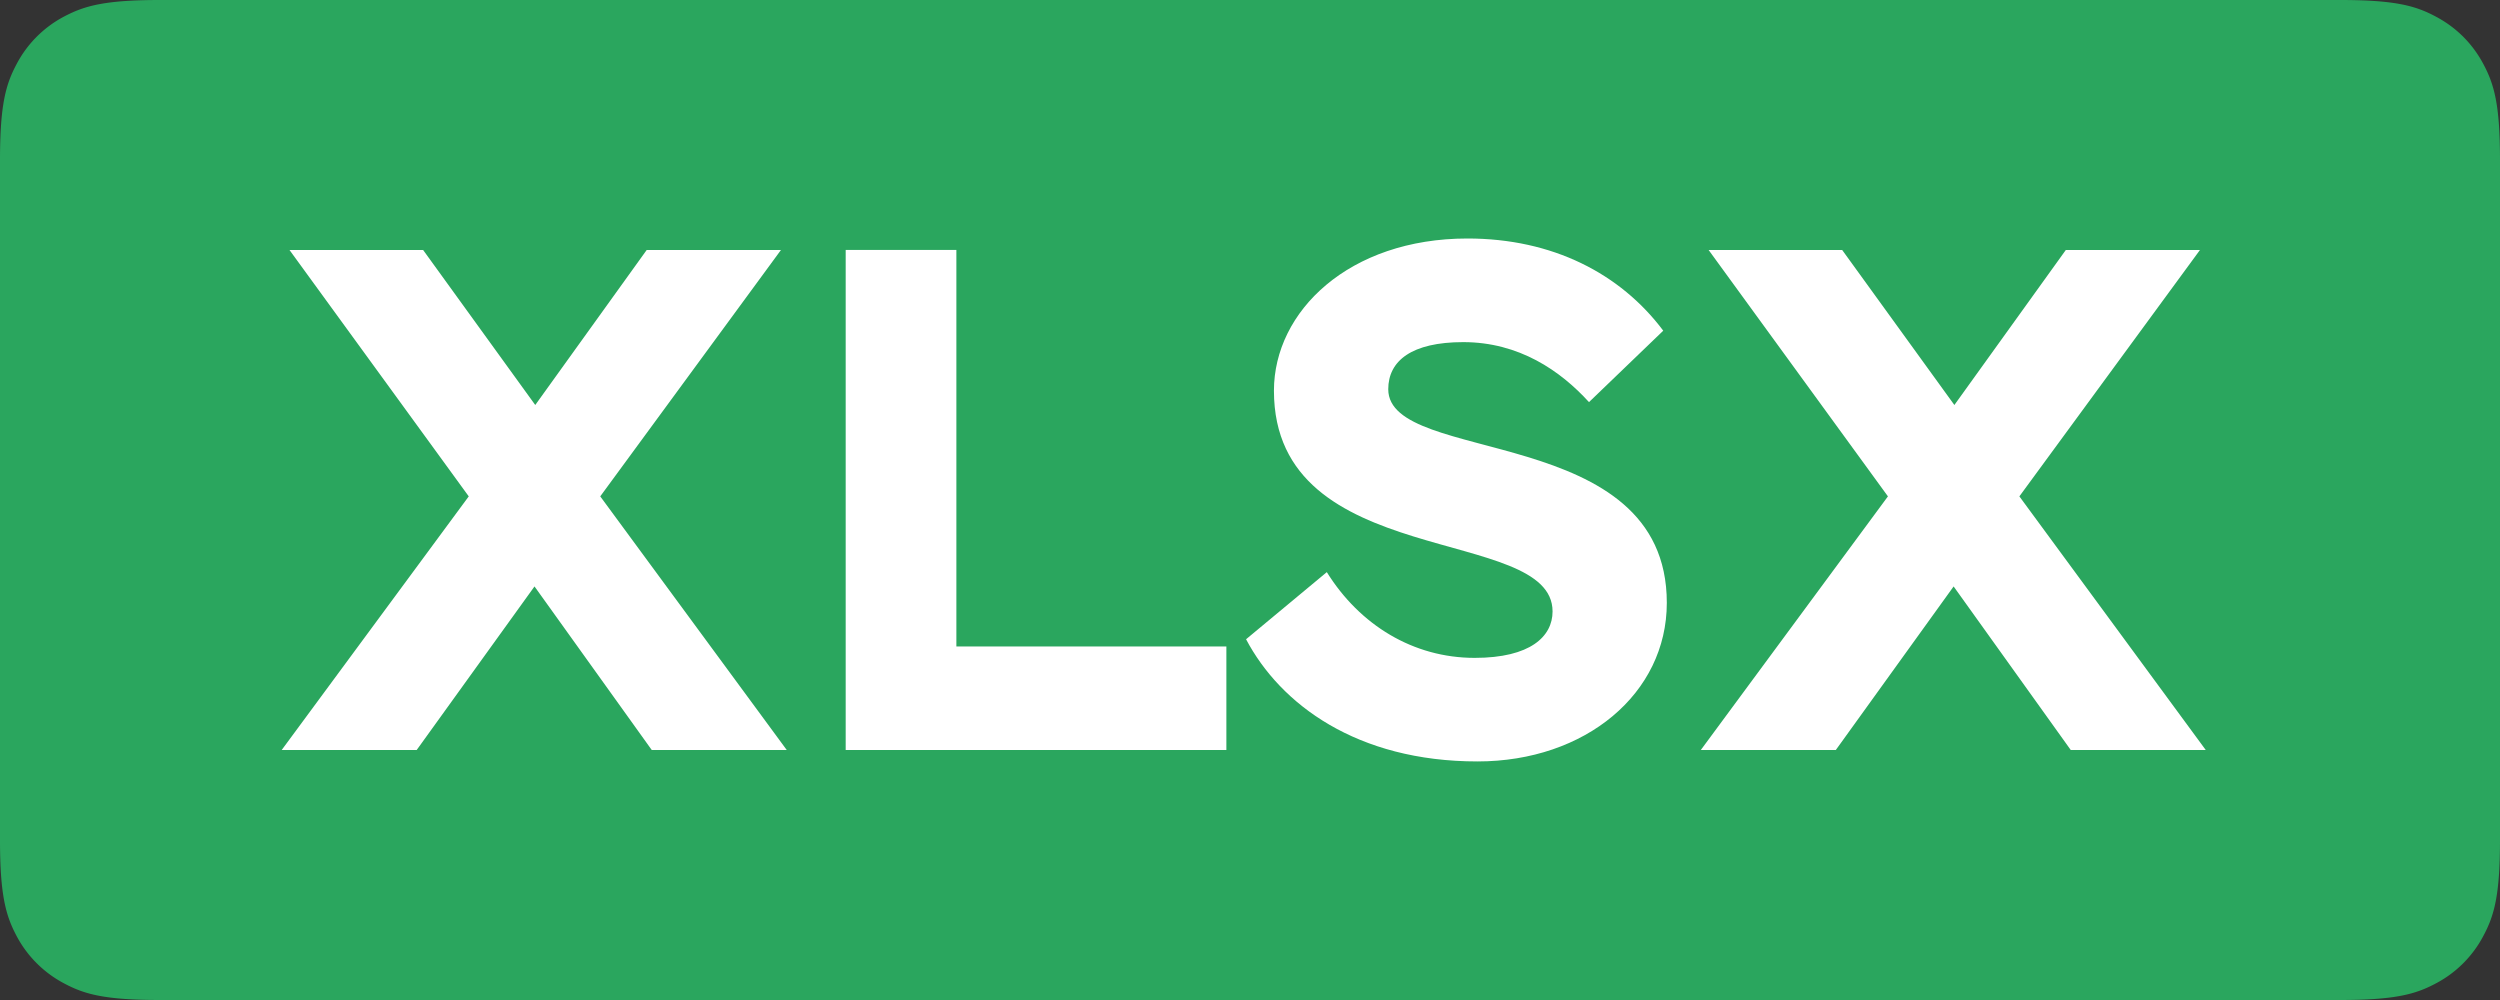
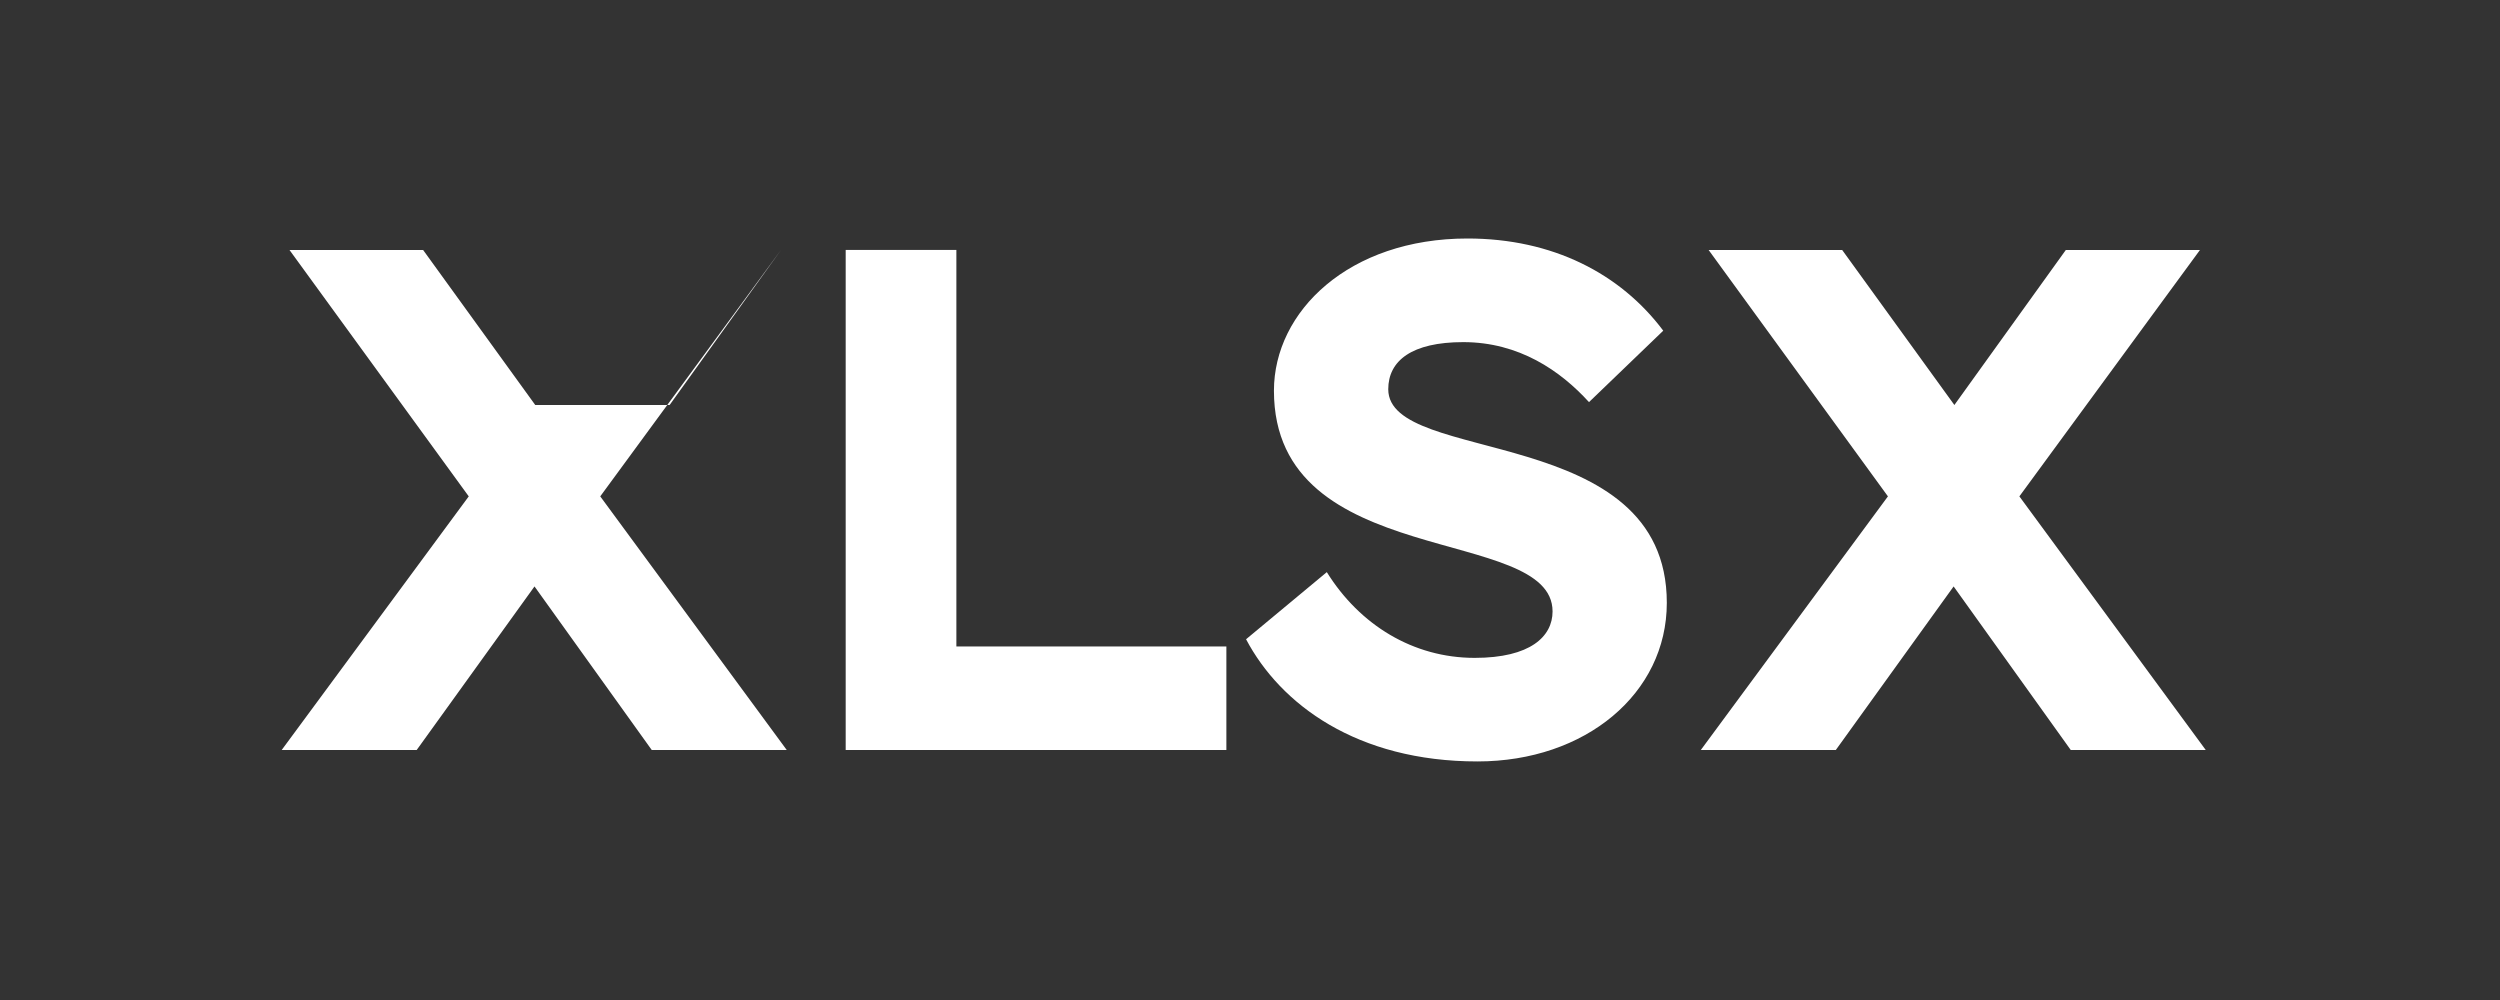
<svg xmlns="http://www.w3.org/2000/svg" width="40" height="16">
  <rect width="100%" height="100%" fill="#333333" stroke="none" />
  <g fill="none" fill-rule="evenodd">
-     <path fill="#2AA65E" d="M2.564 0h34.872c.892 0 1.215.093 1.54.267.327.174.583.43.757.756.174.326.267.65.267 1.54v10.873c0 .892-.093 1.215-.267 1.54a1.81 1.81 0 01-.756.757c-.326.174-.65.267-1.54.267H2.563c-.892 0-1.215-.093-1.54-.267a1.817 1.817 0 01-.757-.756C.093 14.65 0 14.327 0 13.437V2.563c0-.892.093-1.215.267-1.54a1.81 1.81 0 01.756-.757C1.35.093 1.673 0 2.563 0z" />
-     <path fill="#FFF" fill-rule="nonzero" d="M12.496 3.999L9.604 7.942 12.588 12h-2.16L8.552 9.383 6.667 12h-2.16L7.5 7.942 4.632 4H6.77l1.794 2.48L10.347 4h2.15zM13.531 12V3.999h1.771v6.344h4.32V12h-6.091zm11.31-2.217c0-1.395-4.458-.63-4.458-3.532 0-1.269 1.2-2.435 3.097-2.435 1.36 0 2.446.56 3.132 1.475l-1.188 1.143c-.458-.503-1.12-.96-2.012-.96-.823 0-1.2.297-1.2.754 0 1.223 4.457.526 4.457 3.417 0 1.452-1.303 2.538-3.029 2.538-1.931 0-3.154-.915-3.703-1.955l1.292-1.074c.526.846 1.383 1.372 2.366 1.372.891 0 1.246-.343 1.246-.743zM35.2 3.999l-2.89 3.943L35.292 12h-2.16l-1.874-2.617L29.373 12h-2.16l2.994-4.058L27.338 4h2.137l1.795 2.48L33.053 4h2.149z" />
+     <path fill="#FFF" fill-rule="nonzero" d="M12.496 3.999L9.604 7.942 12.588 12h-2.16L8.552 9.383 6.667 12h-2.16L7.5 7.942 4.632 4H6.77l1.794 2.48h2.15zM13.531 12V3.999h1.771v6.344h4.32V12h-6.091zm11.31-2.217c0-1.395-4.458-.63-4.458-3.532 0-1.269 1.2-2.435 3.097-2.435 1.36 0 2.446.56 3.132 1.475l-1.188 1.143c-.458-.503-1.12-.96-2.012-.96-.823 0-1.2.297-1.2.754 0 1.223 4.457.526 4.457 3.417 0 1.452-1.303 2.538-3.029 2.538-1.931 0-3.154-.915-3.703-1.955l1.292-1.074c.526.846 1.383 1.372 2.366 1.372.891 0 1.246-.343 1.246-.743zM35.2 3.999l-2.89 3.943L35.292 12h-2.16l-1.874-2.617L29.373 12h-2.16l2.994-4.058L27.338 4h2.137l1.795 2.48L33.053 4h2.149z" />
  </g>
</svg>